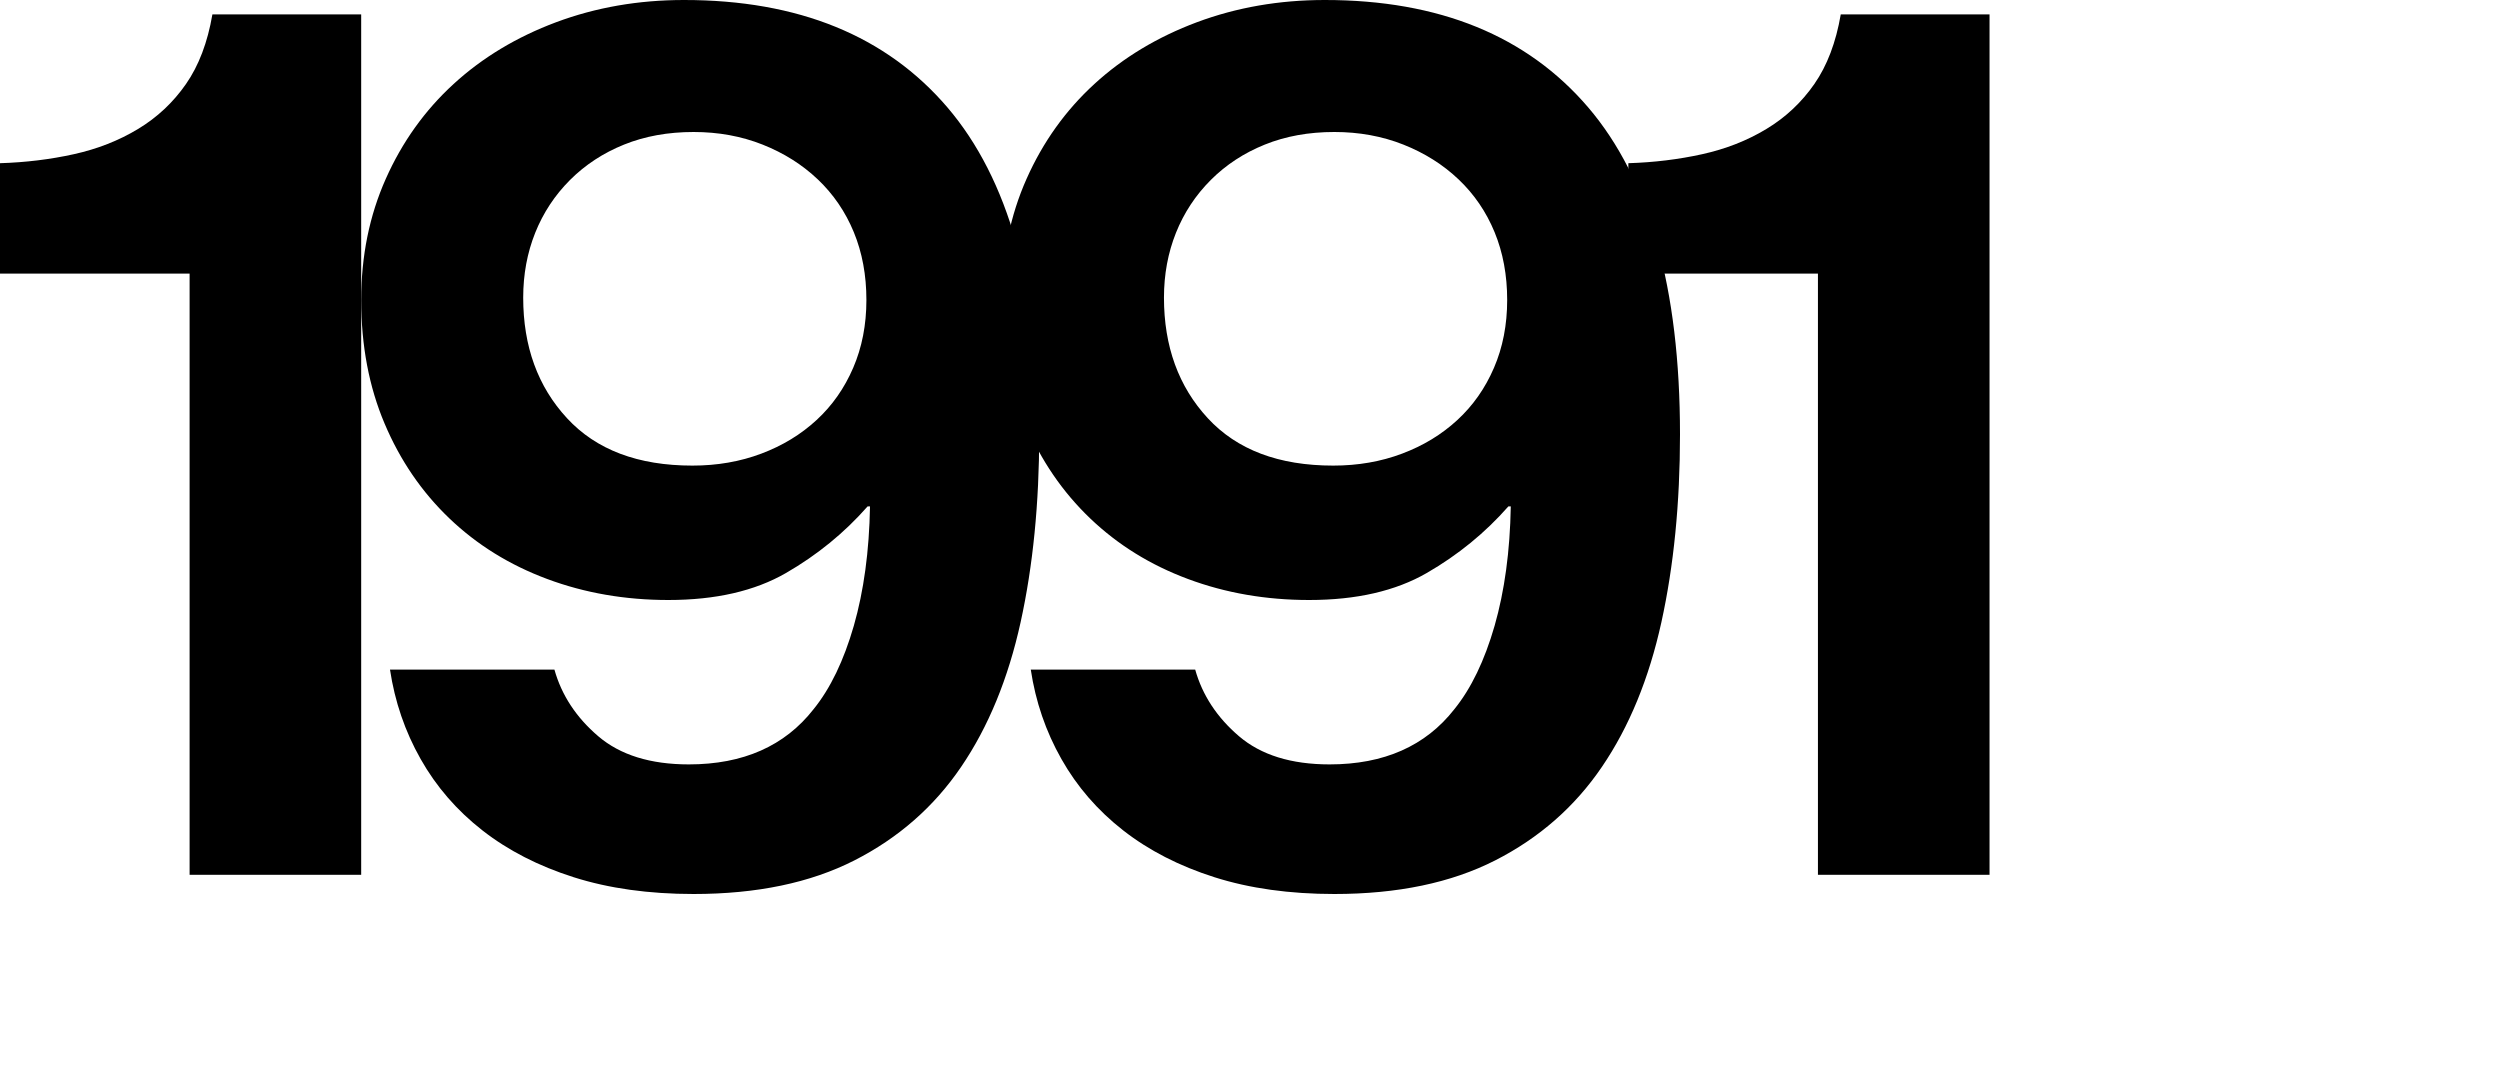
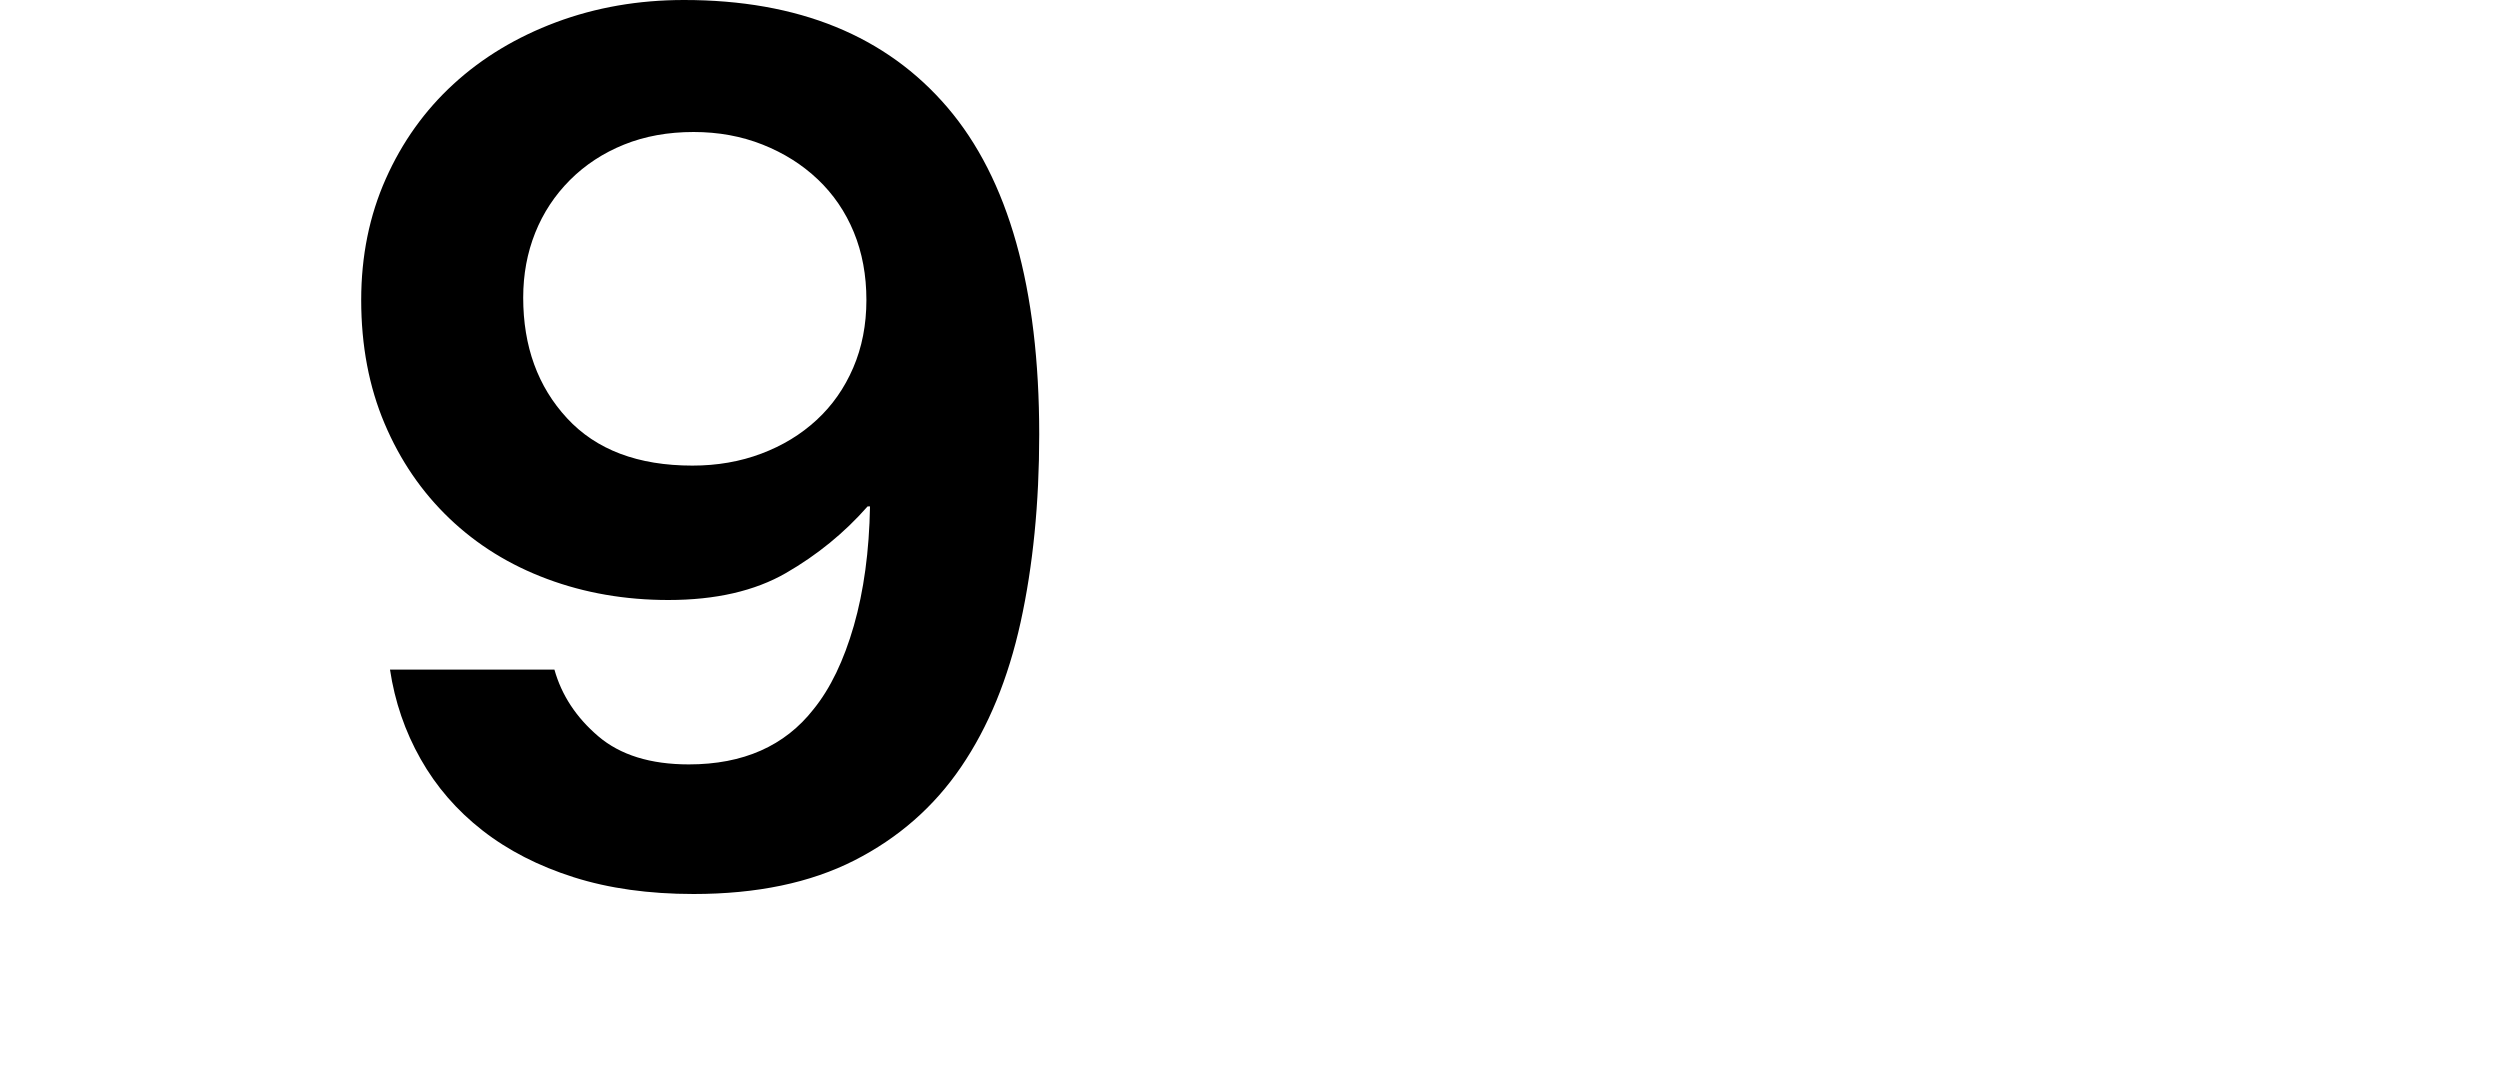
<svg xmlns="http://www.w3.org/2000/svg" version="1.1" id="Layer_1" x="0px" y="0px" width="125px" height="54.24px" viewBox="0 0 125 54.24" enable-background="new 0 0 125 54.24" xml:space="preserve">
  <g>
-     <path d="M9.48,13.68H0V8.16c1.279-0.039,2.51-0.189,3.691-0.45c1.178-0.26,2.25-0.68,3.209-1.26c0.961-0.579,1.76-1.329,2.4-2.25   c0.639-0.919,1.08-2.079,1.32-3.48h7.439v43.02H9.48V13.68z" />
    <path d="M34.68,44.7c-2.24,0-4.24-0.28-6-0.84s-3.279-1.34-4.559-2.34c-1.281-1-2.311-2.19-3.09-3.57   c-0.781-1.38-1.291-2.87-1.531-4.47h8.221c0.359,1.28,1.09,2.391,2.189,3.33c1.1,0.94,2.611,1.41,4.531,1.41   c2.719,0,4.799-0.92,6.238-2.761c0.842-1.039,1.51-2.43,2.012-4.17c0.498-1.74,0.77-3.729,0.809-5.97h-0.119   c-1.16,1.32-2.52,2.43-4.08,3.33C37.74,29.55,35.781,30,33.42,30c-2.16,0-4.18-0.35-6.059-1.05c-1.881-0.699-3.51-1.71-4.891-3.03   c-1.381-1.32-2.461-2.9-3.24-4.74c-0.779-1.839-1.17-3.9-1.17-6.18c0-2.199,0.41-4.219,1.23-6.06   c0.818-1.839,1.949-3.42,3.389-4.74c1.441-1.32,3.15-2.349,5.131-3.09C29.791,0.371,31.92,0,34.201,0   c5.719,0,10.109,1.791,13.17,5.37c3.059,3.581,4.59,9.03,4.59,16.35c0,3.44-0.311,6.57-0.93,9.39   c-0.621,2.82-1.611,5.23-2.971,7.229c-1.359,2.001-3.141,3.561-5.34,4.681C40.52,44.14,37.84,44.7,34.68,44.7z M34.621,23.28   c1.238,0,2.389-0.2,3.449-0.6c1.061-0.399,1.98-0.96,2.76-1.68c0.781-0.72,1.391-1.59,1.83-2.61s0.66-2.149,0.66-3.39   c0-1.239-0.209-2.37-0.629-3.39s-1.021-1.899-1.801-2.64c-0.779-0.74-1.701-1.32-2.76-1.74C37.07,6.81,35.92,6.6,34.68,6.6   c-1.279,0-2.439,0.21-3.479,0.63C30.16,7.65,29.26,8.241,28.5,9c-0.76,0.761-1.34,1.641-1.74,2.64c-0.4,1-0.6,2.081-0.6,3.24   c0,2.44,0.73,4.45,2.191,6.03C29.811,22.491,31.9,23.28,34.621,23.28z" />
-     <path d="M66.719,44.7c-2.24,0-4.24-0.28-6-0.84s-3.279-1.34-4.559-2.34c-1.281-1-2.311-2.19-3.09-3.57   c-0.781-1.38-1.291-2.87-1.531-4.47h8.221c0.359,1.28,1.09,2.391,2.189,3.33c1.1,0.94,2.611,1.41,4.531,1.41   c2.719,0,4.799-0.92,6.238-2.761c0.842-1.039,1.51-2.43,2.012-4.17c0.498-1.74,0.77-3.729,0.809-5.97H75.42   c-1.16,1.32-2.52,2.43-4.08,3.33C69.779,29.55,67.82,30,65.459,30c-2.16,0-4.18-0.35-6.059-1.05c-1.881-0.699-3.51-1.71-4.891-3.03   c-1.381-1.32-2.461-2.9-3.24-4.74c-0.779-1.839-1.17-3.9-1.17-6.18c0-2.199,0.41-4.219,1.23-6.06   c0.818-1.839,1.949-3.42,3.389-4.74c1.441-1.32,3.15-2.349,5.131-3.09C61.83,0.371,63.959,0,66.24,0   c5.719,0,10.109,1.791,13.17,5.37C82.469,8.951,84,14.4,84,21.72c0,3.44-0.311,6.57-0.93,9.39c-0.621,2.82-1.611,5.23-2.971,7.229   c-1.359,2.001-3.141,3.561-5.34,4.681C72.559,44.14,69.879,44.7,66.719,44.7z M66.66,23.28c1.238,0,2.389-0.2,3.449-0.6   c1.061-0.399,1.98-0.96,2.76-1.68c0.781-0.72,1.391-1.59,1.83-2.61s0.66-2.149,0.66-3.39c0-1.239-0.209-2.37-0.629-3.39   s-1.021-1.899-1.801-2.64c-0.779-0.74-1.701-1.32-2.76-1.74c-1.061-0.42-2.211-0.63-3.451-0.63c-1.279,0-2.439,0.21-3.479,0.63   c-1.041,0.42-1.941,1.01-2.701,1.77c-0.76,0.761-1.34,1.641-1.74,2.64c-0.4,1-0.6,2.081-0.6,3.24c0,2.44,0.73,4.45,2.191,6.03   C61.85,22.491,63.939,23.28,66.66,23.28z" />
-     <path d="M90.898,13.68h-9.48V8.16c1.279-0.039,2.51-0.189,3.691-0.45c1.178-0.26,2.25-0.68,3.209-1.26   c0.961-0.579,1.76-1.329,2.4-2.25c0.639-0.919,1.08-2.079,1.32-3.48h7.439v43.02h-8.58V13.68z" />
  </g>
</svg>